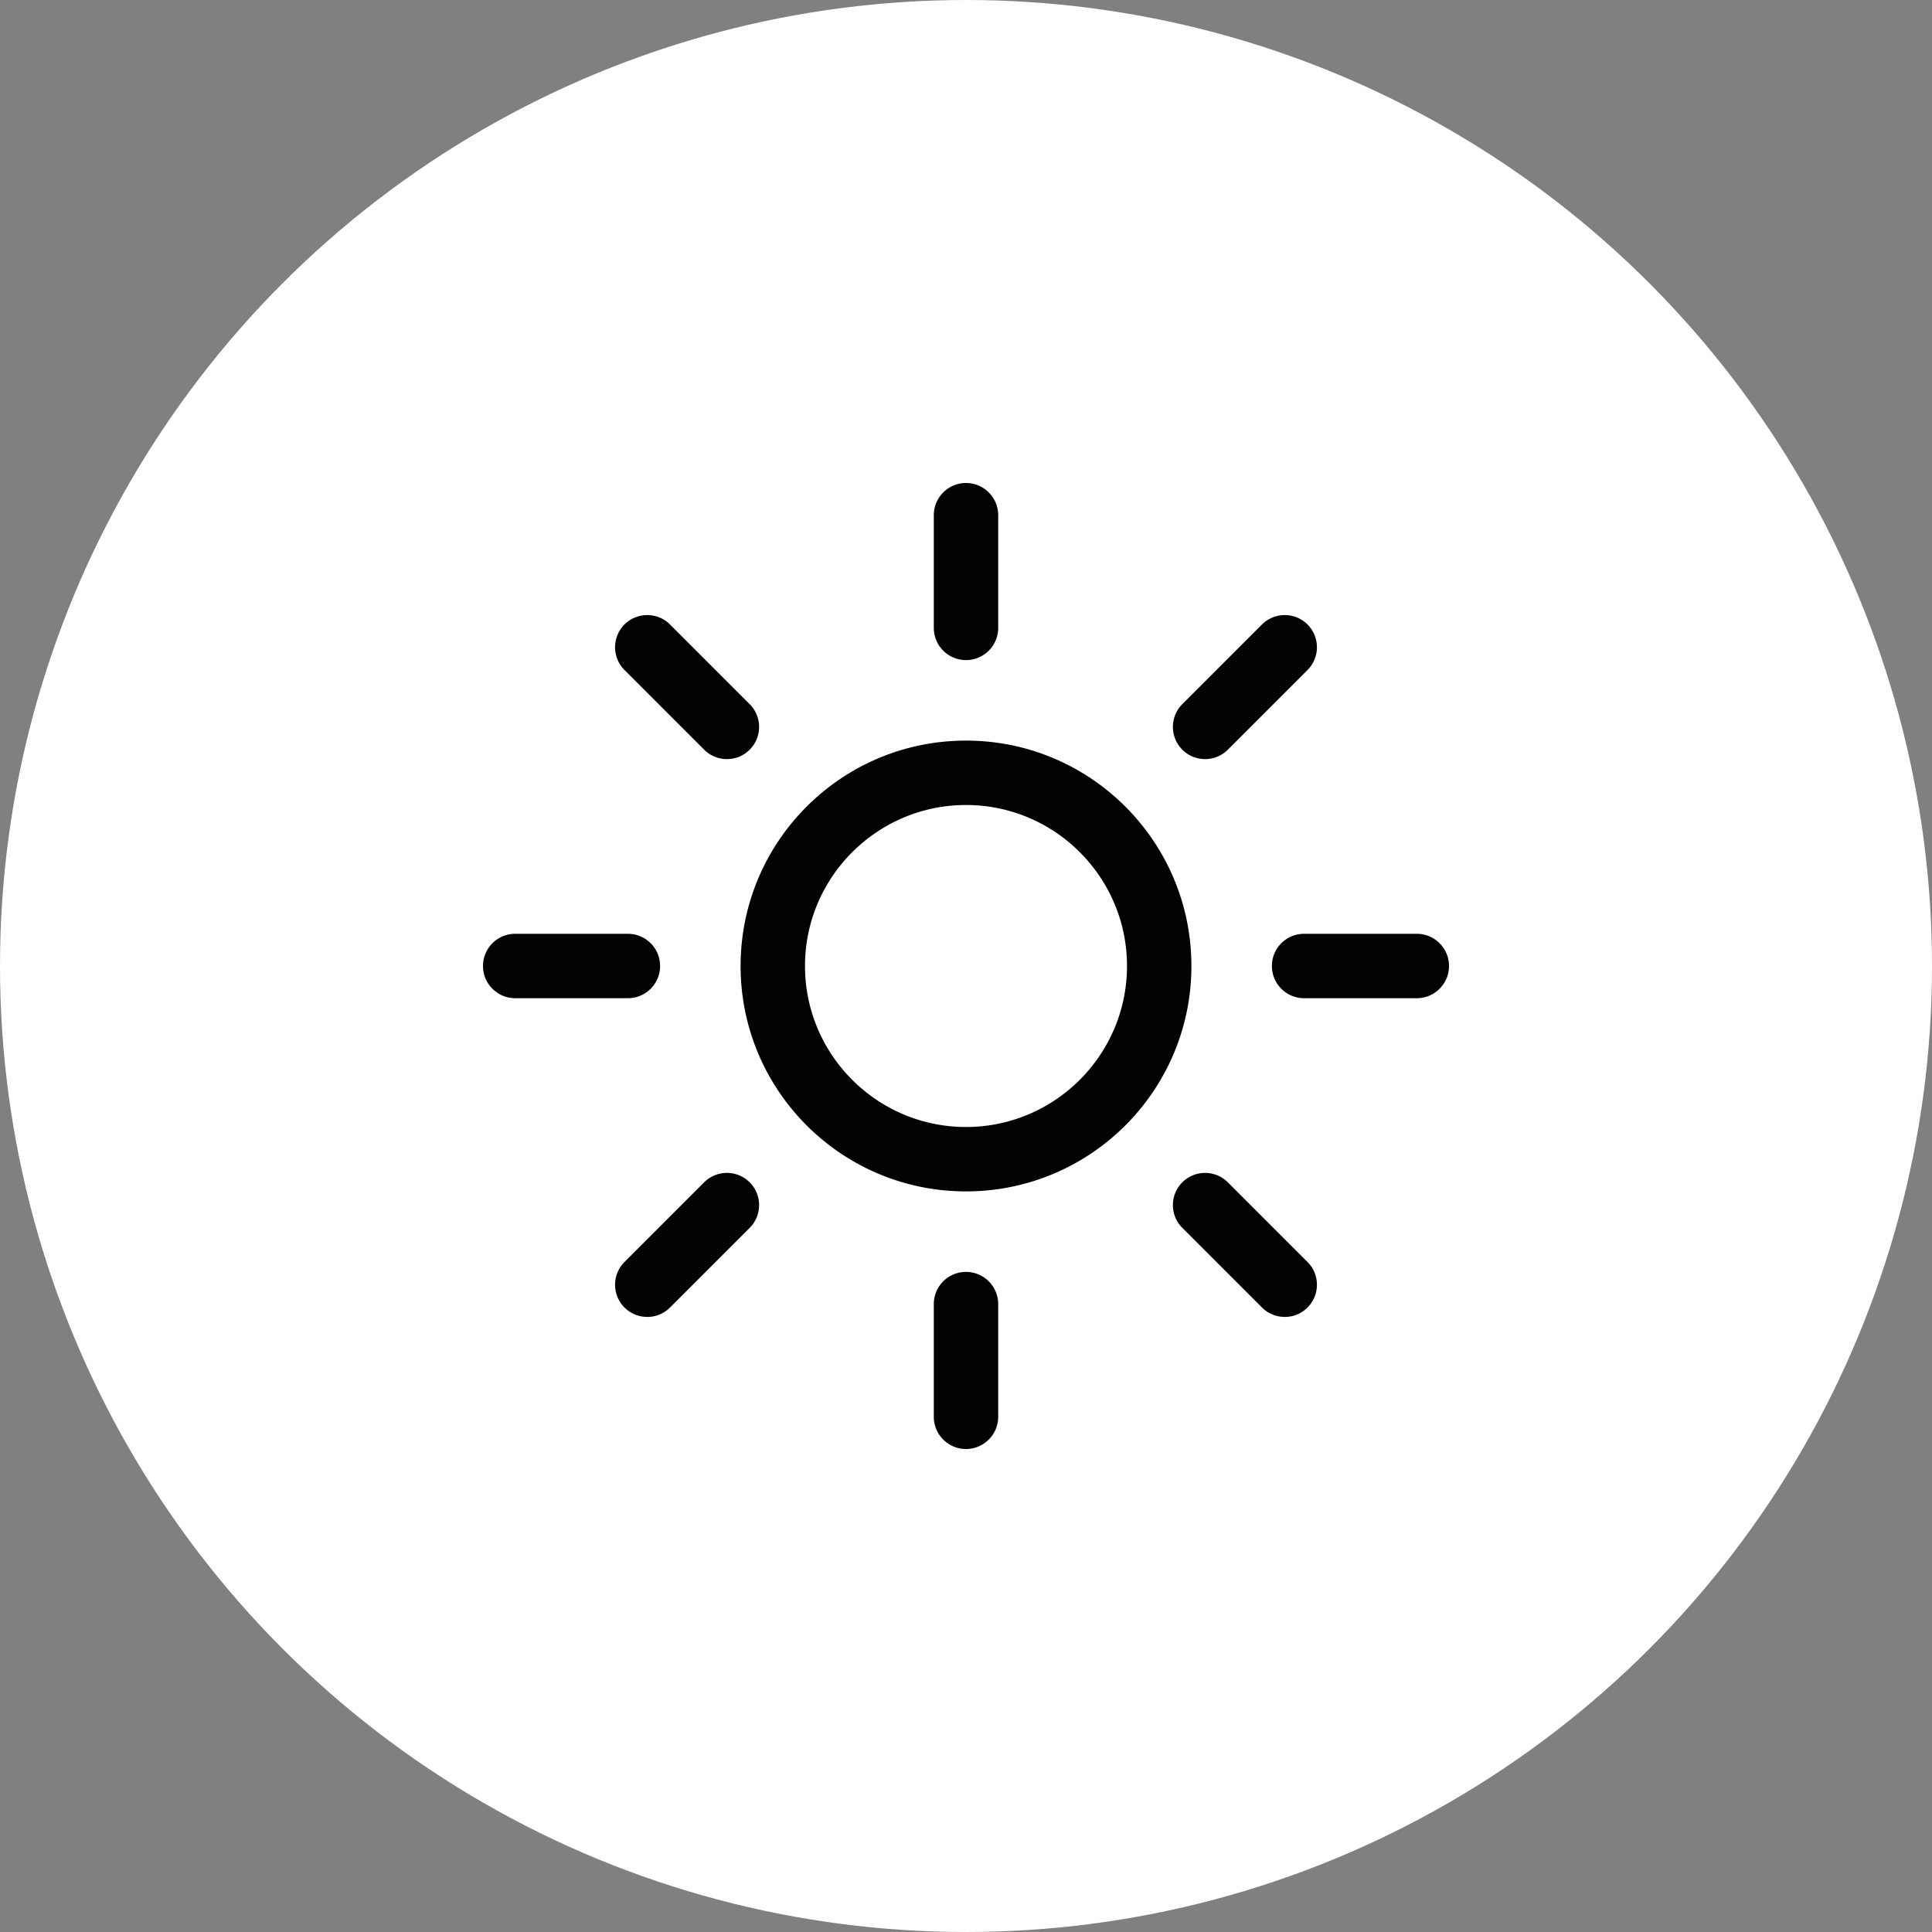
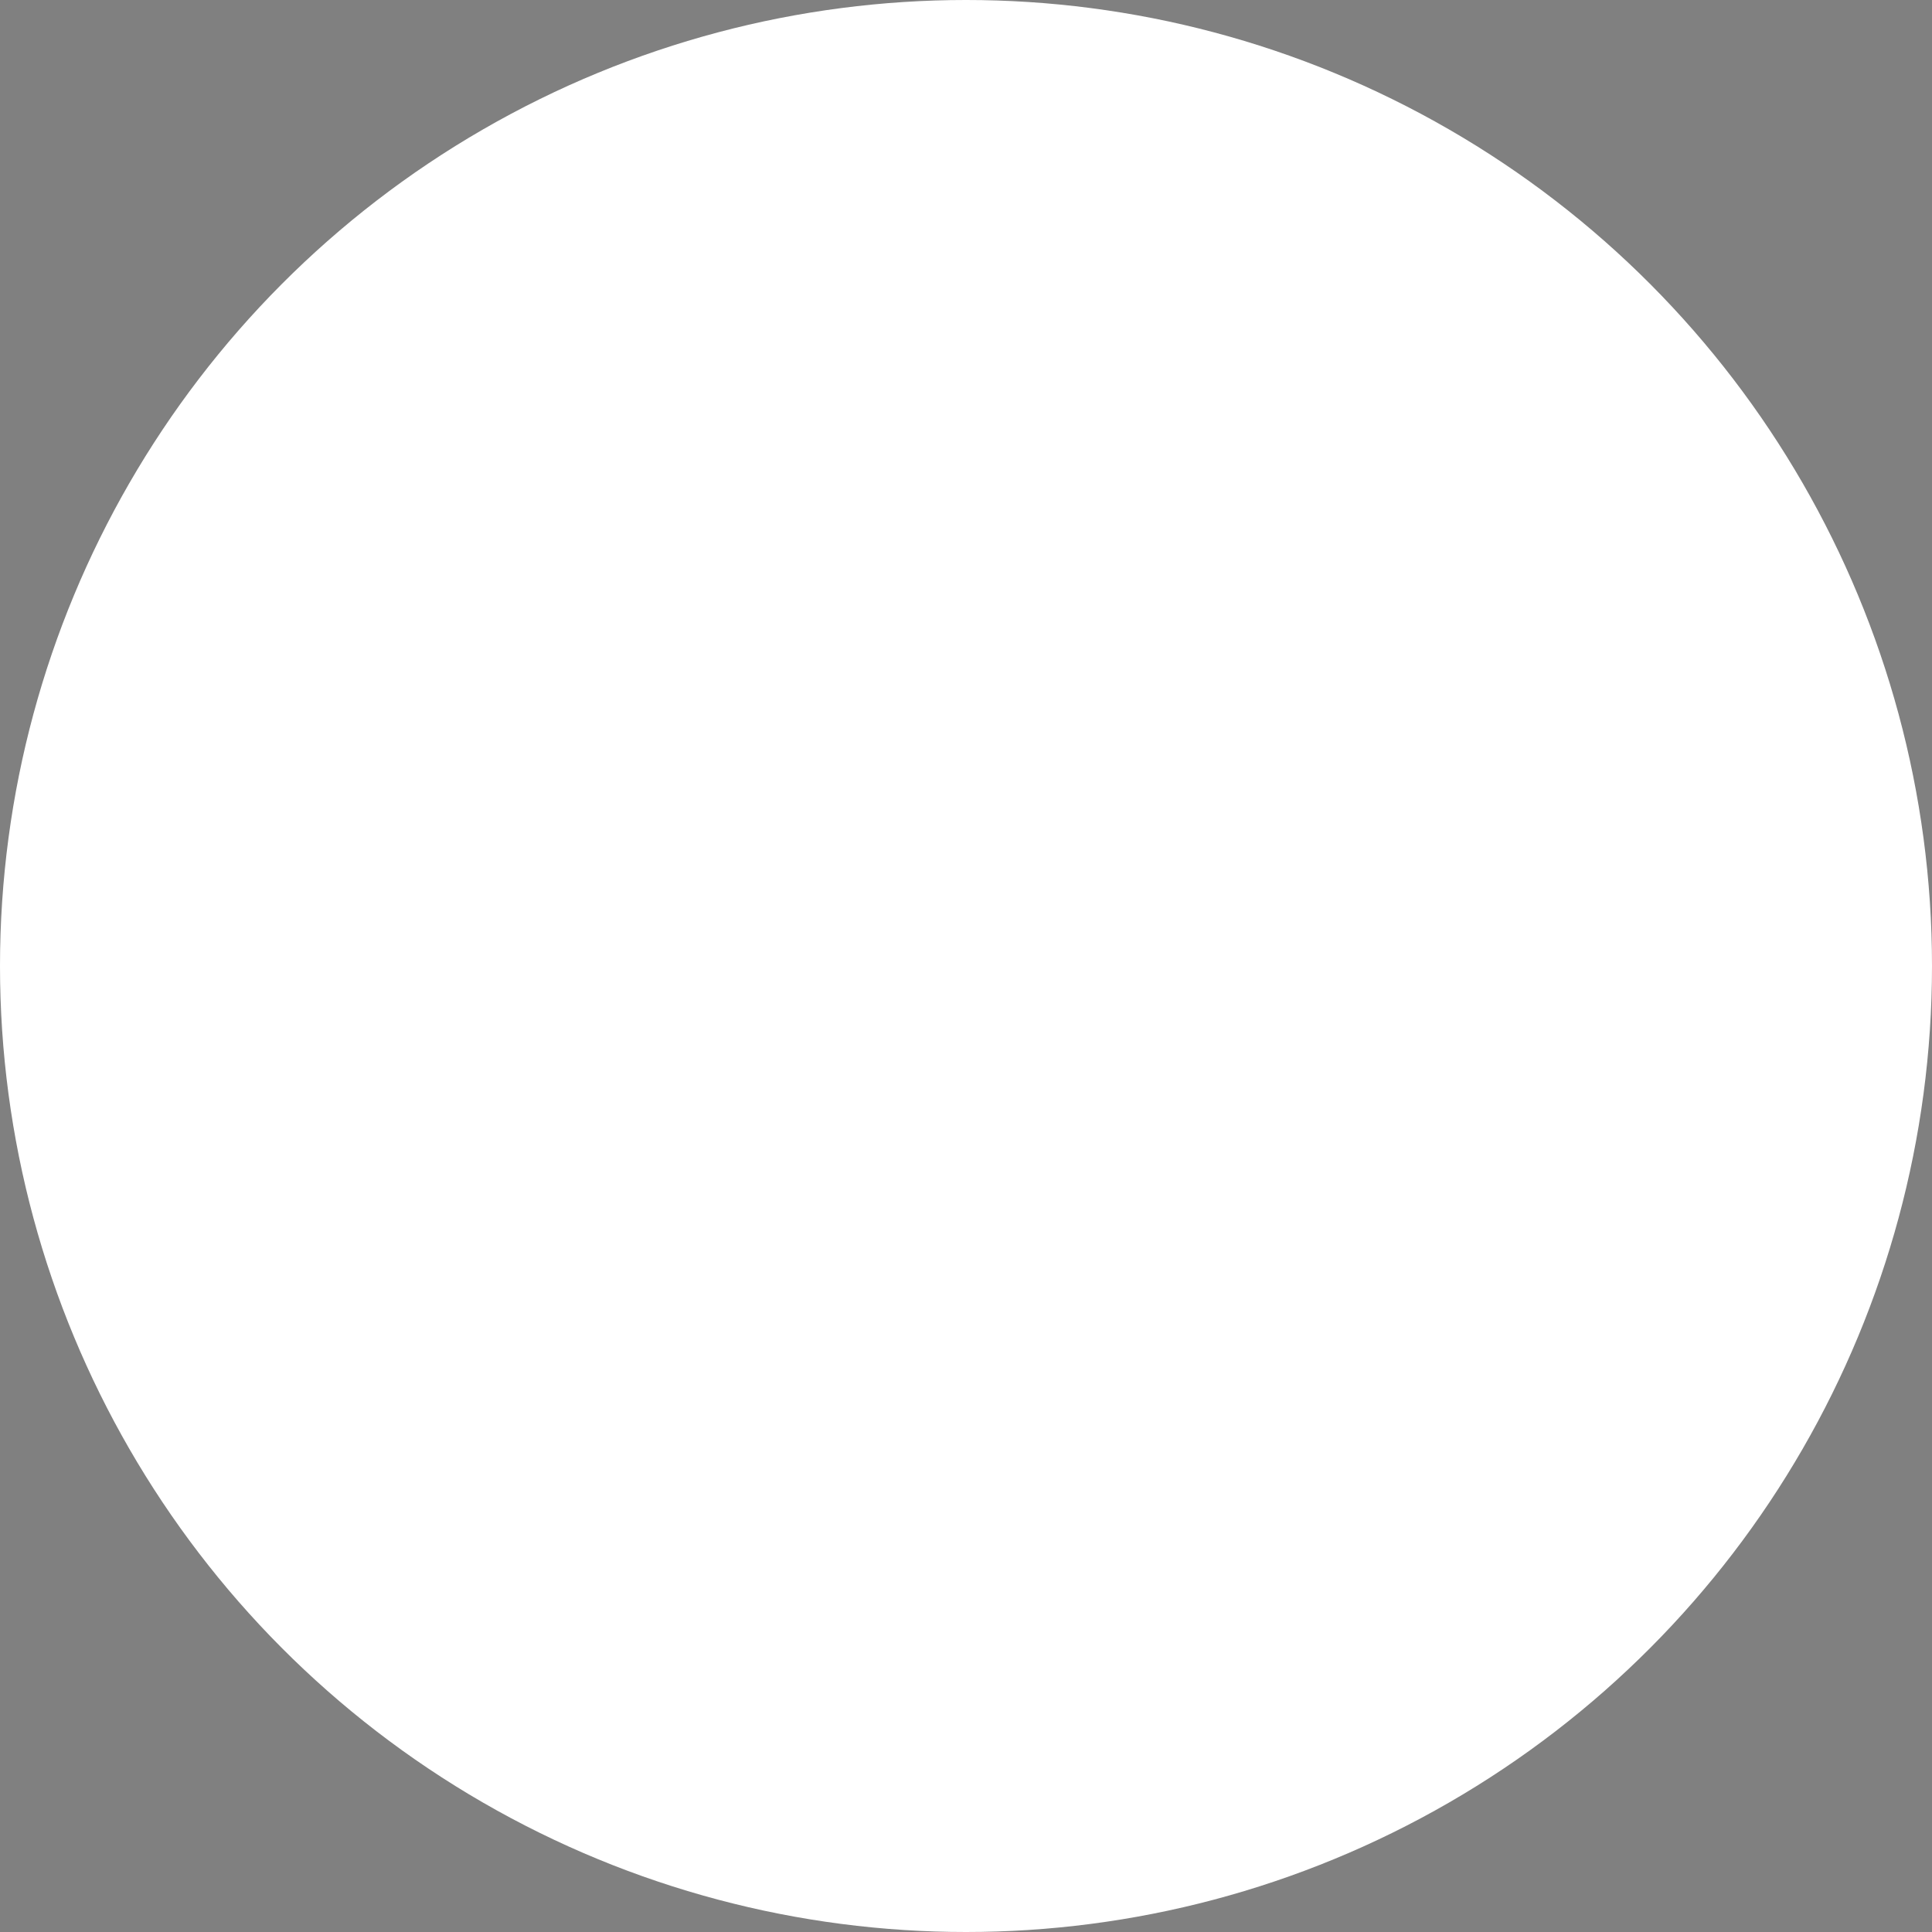
<svg xmlns="http://www.w3.org/2000/svg" xml:space="preserve" viewBox="0 0 300 300">
  <rect x="0" y="0" width="300" height="300" fill="#808080" stroke="none" />
  <style>
    .st3{fill:#010202}
  </style>
  <circle id="Fond" cx="150" cy="150" r="150" fill="#fff" />
-   <path id="Motiv" d="M150 125c13.79 0 25 11.21 25 25s-11.21 25-25 25-25-11.21-25-25 11.22-25 25-25m0-10c-19.33 0-35 15.67-35 35s15.67 35 35 35 35-15.67 35-35-15.67-35-35-35zm5 105v-17.5c0-2.76-2.24-5-5-5s-5 2.24-5 5V220c0 2.76 2.24 5 5 5s5-2.24 5-5zm-50.96-16.97 12.37-12.37a5.003 5.003 0 0 0 0-7.07 5.003 5.003 0 0 0-7.07 0l-12.37 12.37a5.003 5.003 0 0 0 0 7.07 4.98 4.98 0 0 0 3.54 1.46c1.27.01 2.55-.48 3.53-1.46zM102.5 150c0-2.76-2.24-5-5-5H80c-2.76 0-5 2.24-5 5s2.24 5 5 5h17.5c2.76 0 5-2.24 5-5zm13.91-33.59a5.003 5.003 0 0 0 0-7.07l-12.37-12.37a5.003 5.003 0 0 0-7.07 0 5.003 5.003 0 0 0 0 7.07l12.37 12.37a4.98 4.98 0 0 0 3.54 1.46 4.9 4.9 0 0 0 3.53-1.46zM155 97.5V80c0-2.76-2.24-5-5-5s-5 2.24-5 5v17.5c0 2.76 2.24 5 5 5s5-2.24 5-5zm35.66 18.91 12.37-12.37a5.003 5.003 0 0 0 0-7.07 5.003 5.003 0 0 0-7.07 0l-12.37 12.37a5.003 5.003 0 0 0 0 7.07c.98.98 2.26 1.46 3.54 1.46s2.55-.48 3.53-1.46zM225 150c0-2.76-2.24-5-5-5h-17.5c-2.76 0-5 2.24-5 5s2.24 5 5 5H220c2.76 0 5-2.24 5-5zm-21.97 53.03a5.003 5.003 0 0 0 0-7.07l-12.37-12.37a5.003 5.003 0 0 0-7.07 0 5.003 5.003 0 0 0 0 7.07l12.37 12.37a4.98 4.98 0 0 0 3.54 1.46 4.9 4.9 0 0 0 3.53-1.46z" class="st3" />
</svg>